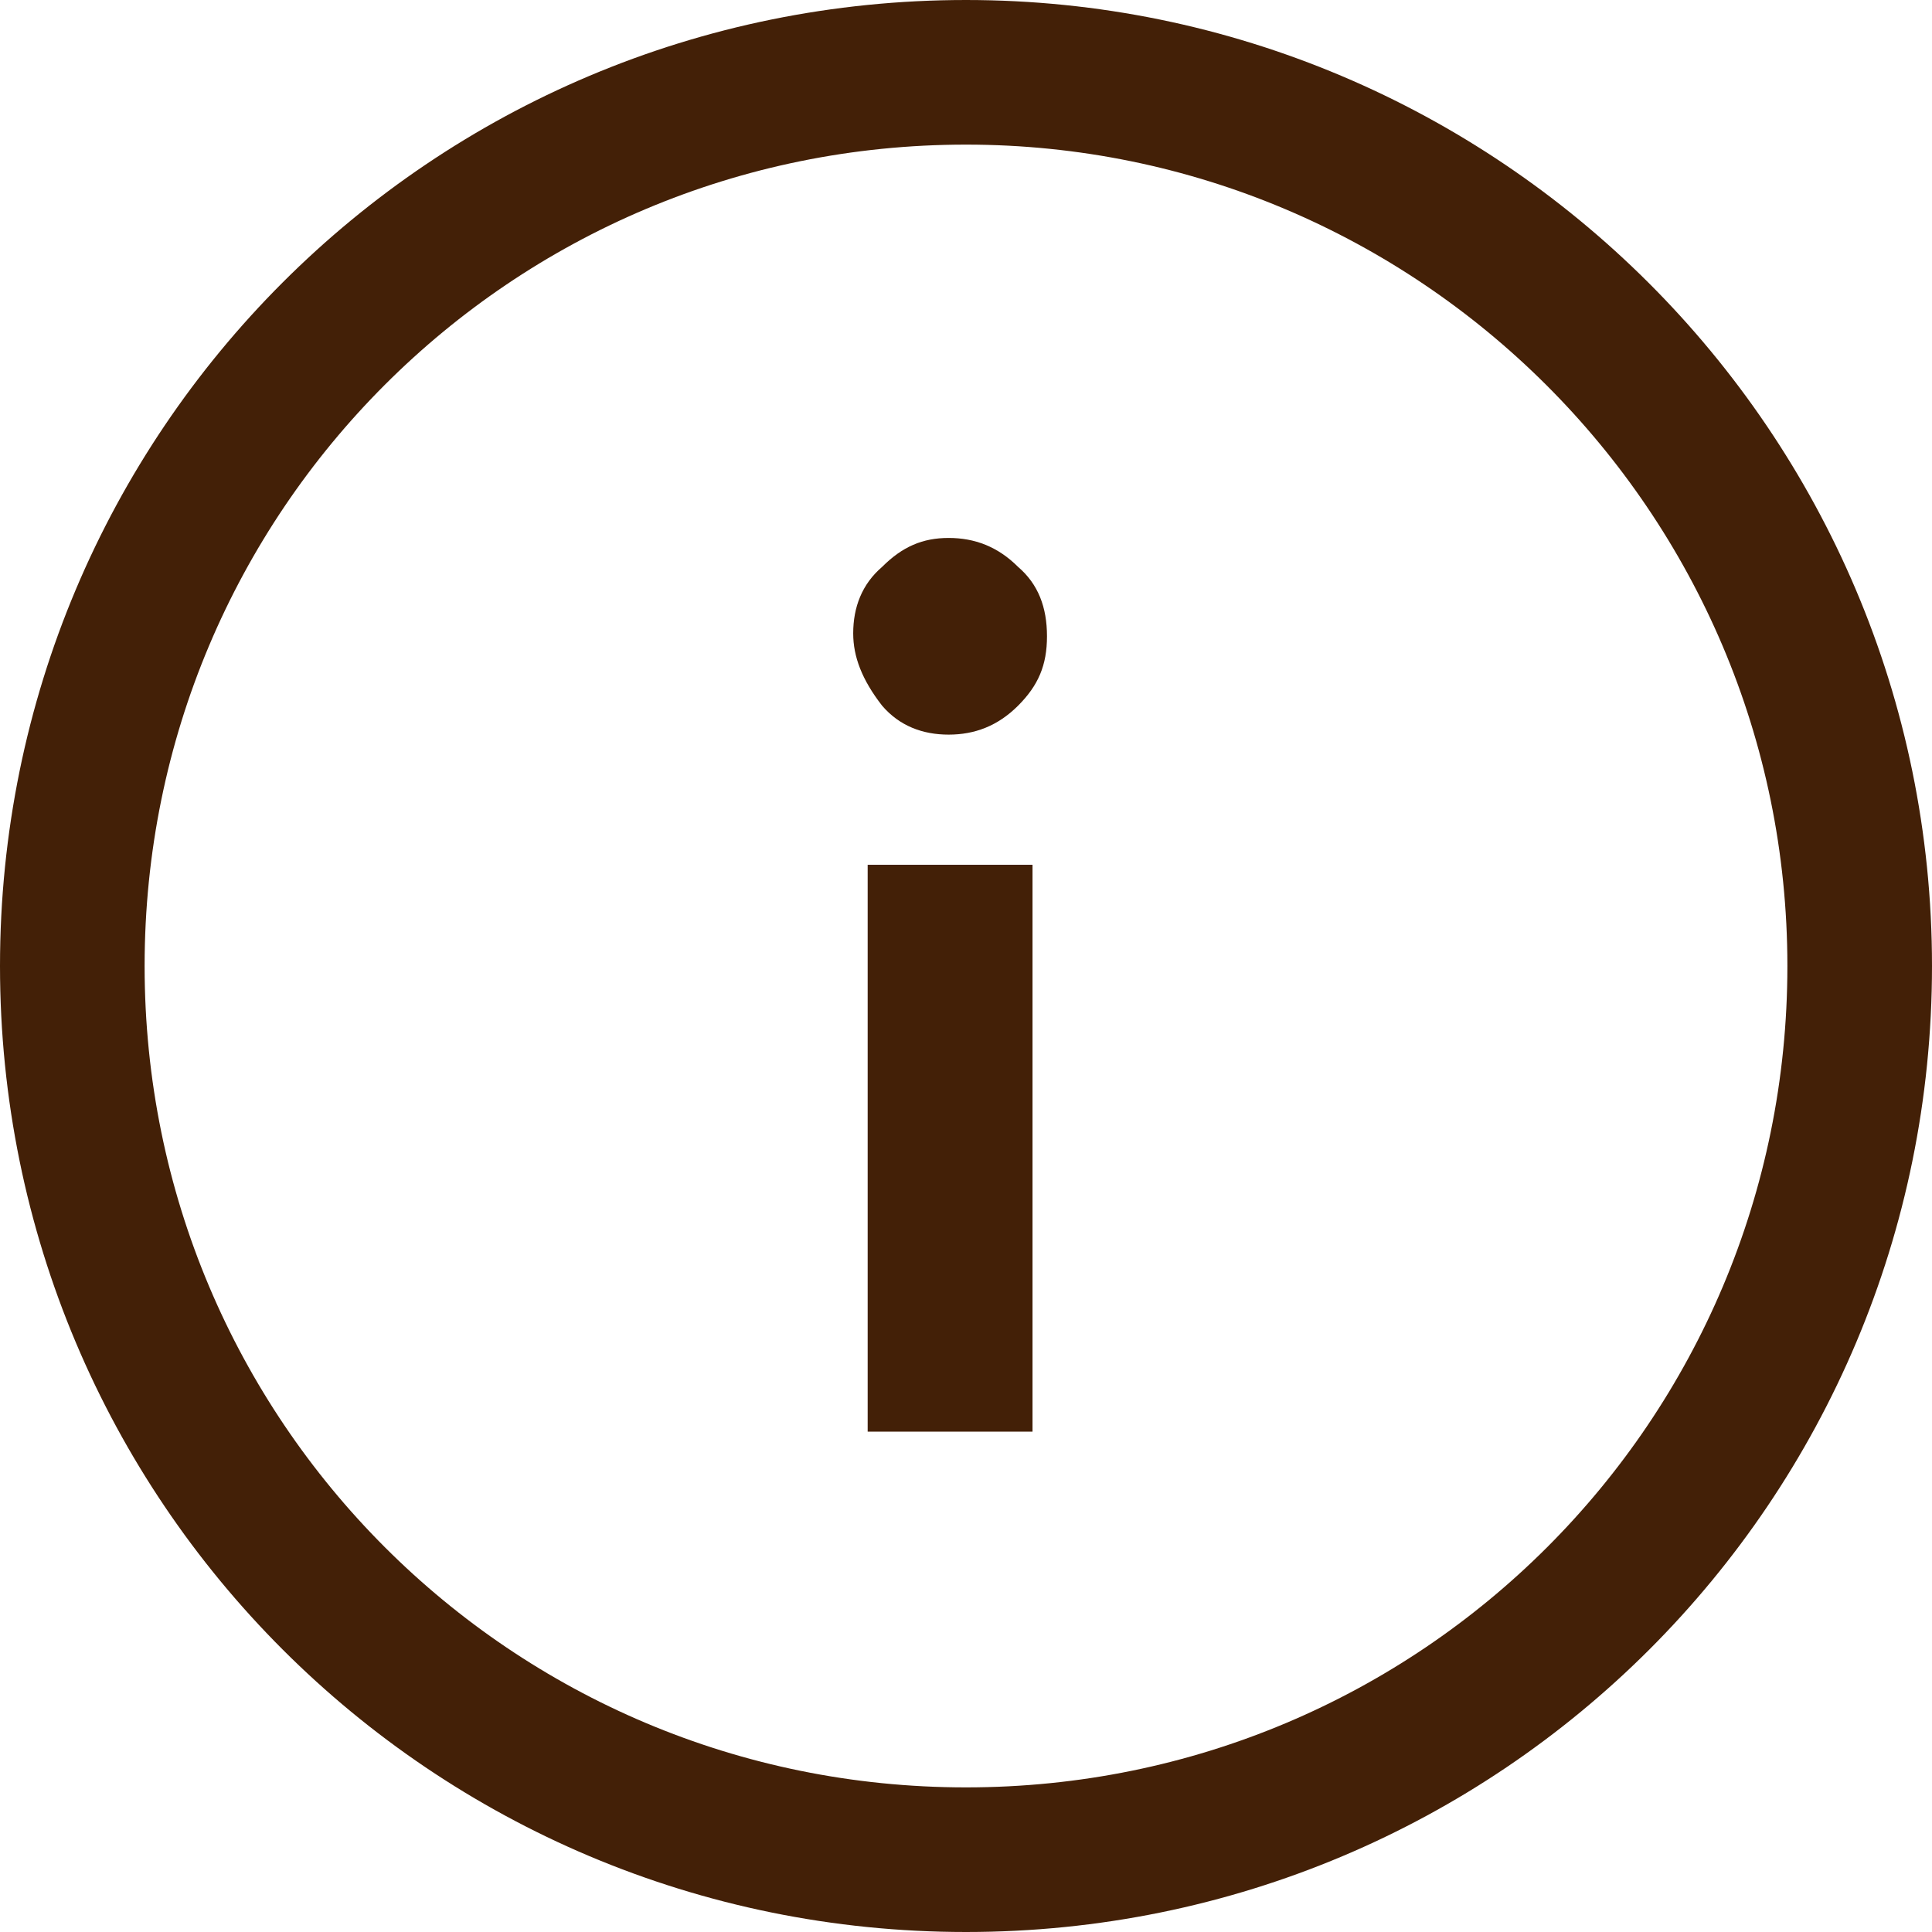
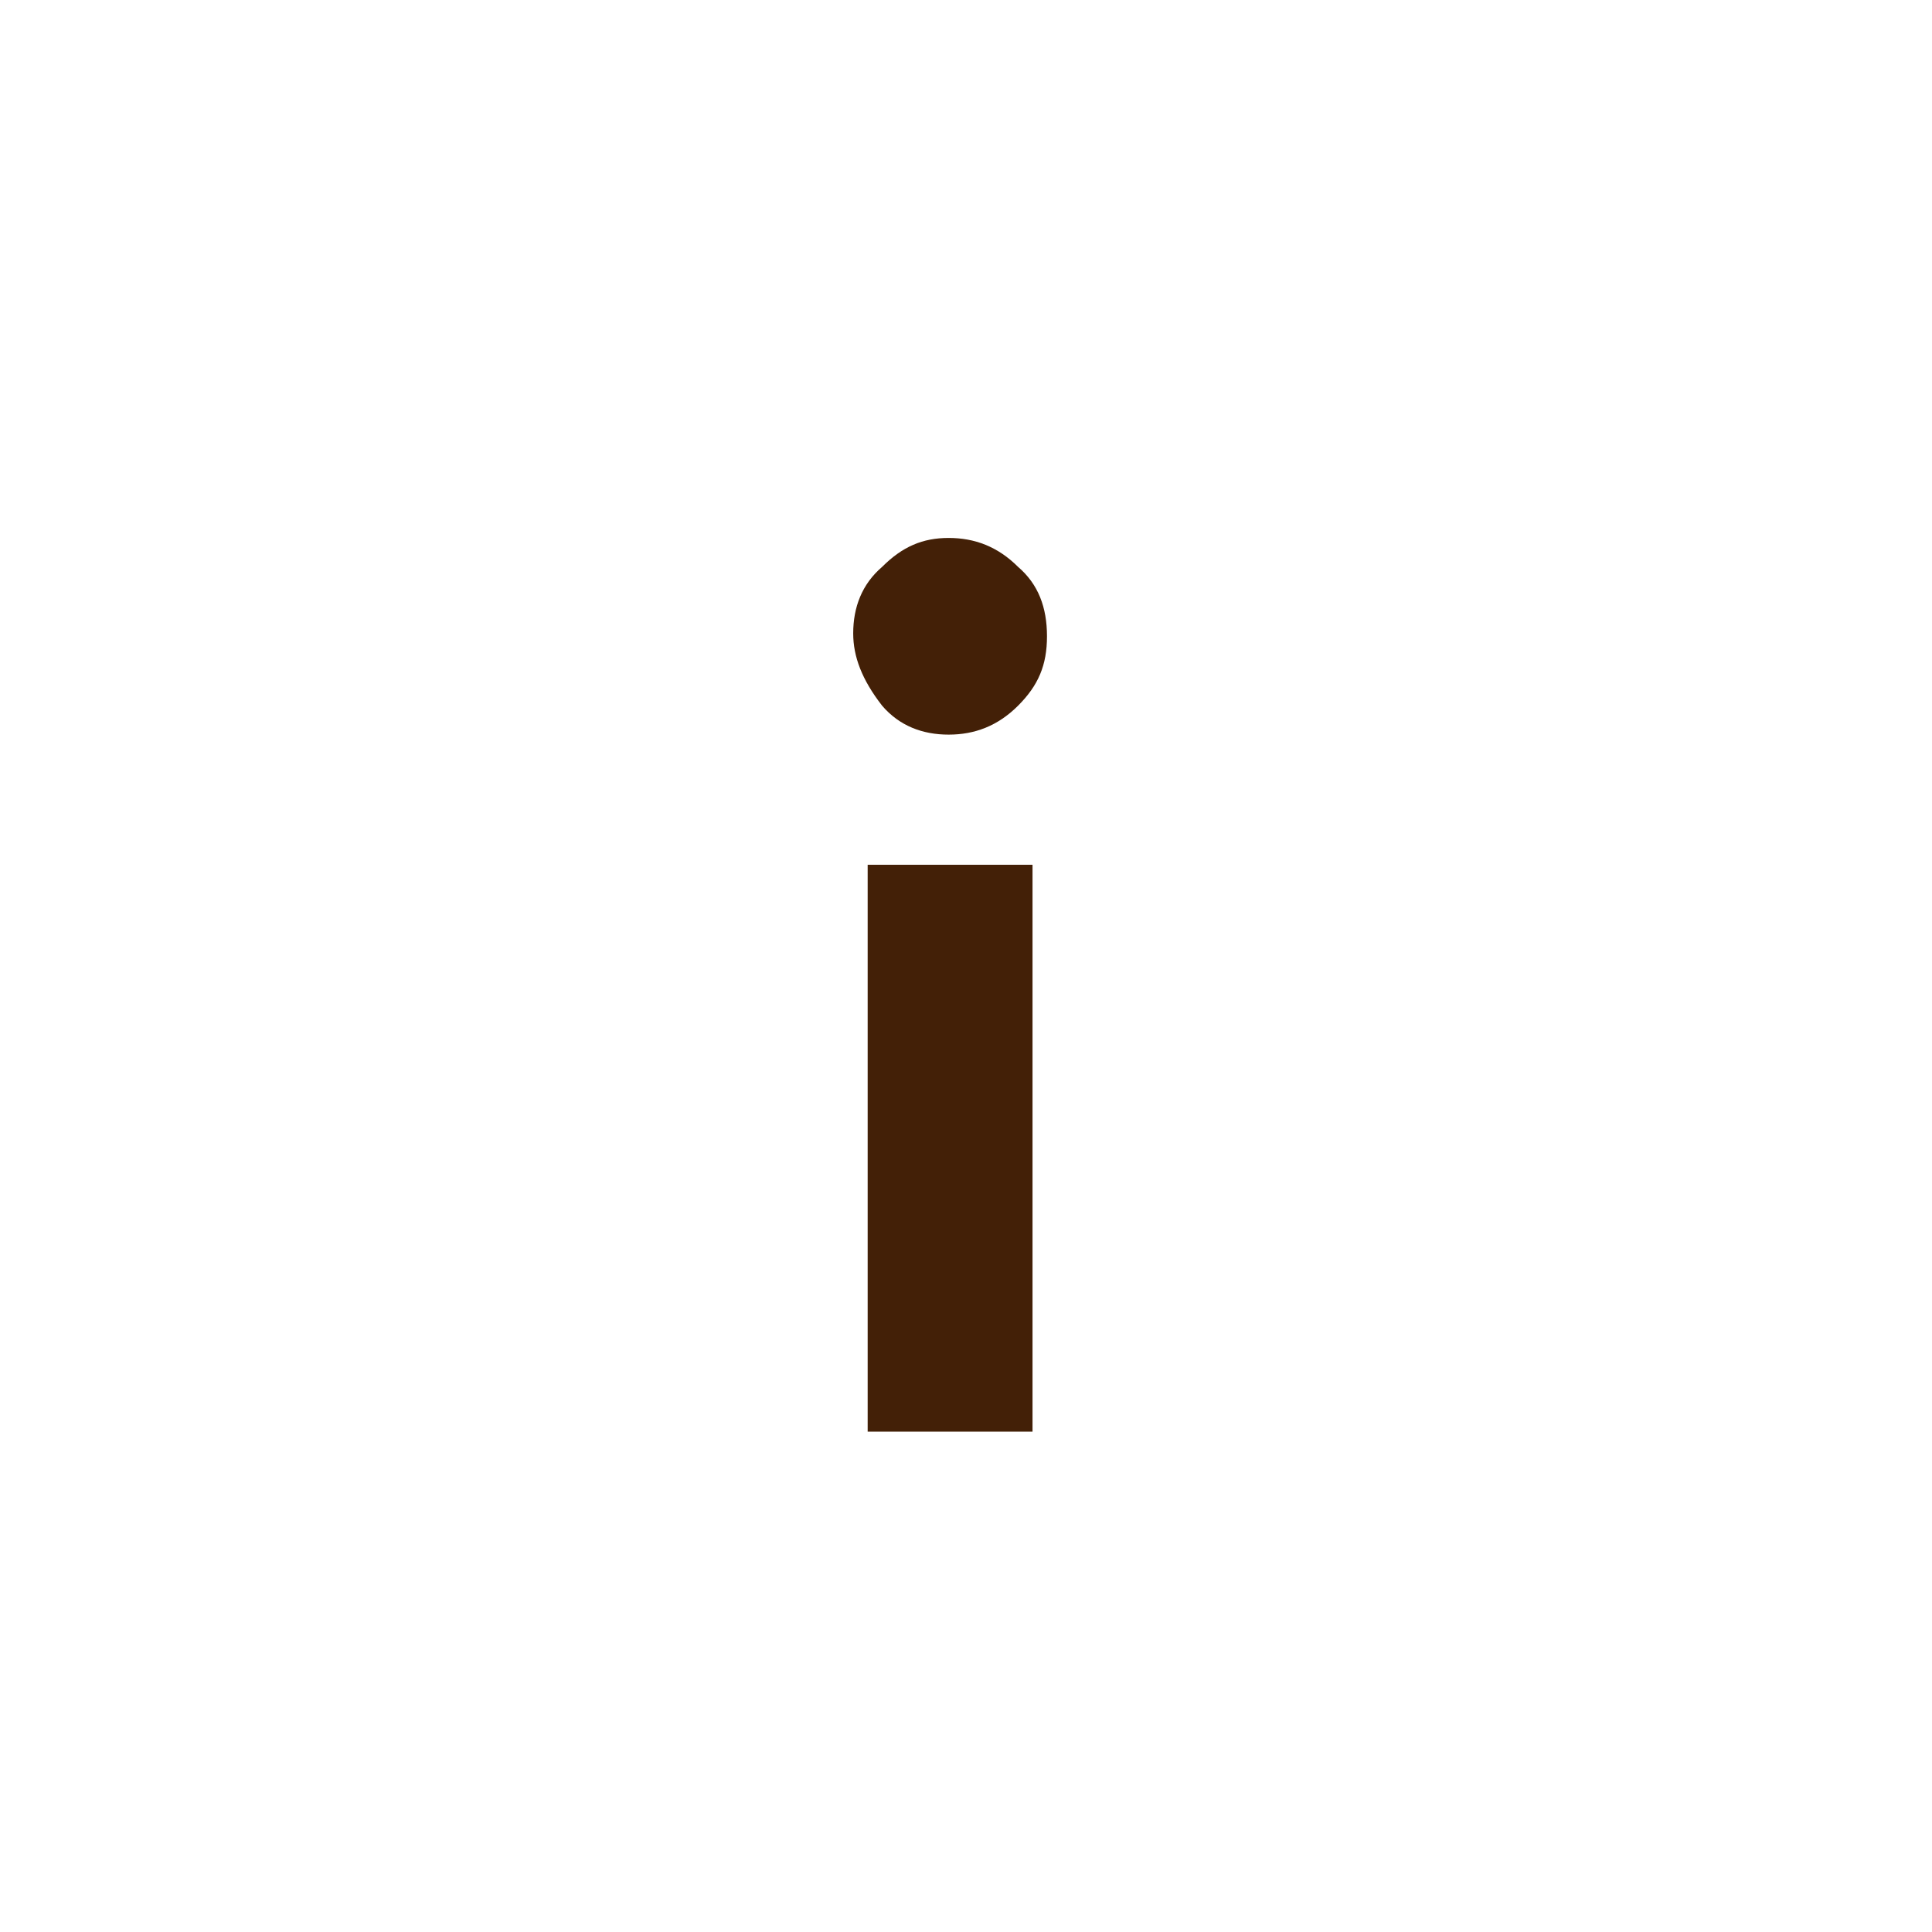
<svg xmlns="http://www.w3.org/2000/svg" xmlns:xlink="http://www.w3.org/1999/xlink" version="1.1" id="レイヤー_1" x="0px" y="0px" viewBox="0 0 66.8 66.8" style="enable-background:new 0 0 66.8 66.8;" xml:space="preserve">
  <style type="text/css">
	.st0{clip-path:url(#SVGID_2_);}
	.st1{fill:none;stroke:#432007;stroke-width:5;stroke-miterlimit:10;}
	.st2{enable-background:new    ;}
	.st3{fill:#432007;}
</style>
  <title>info</title>
  <g id="レイヤー_2_1_">
    <g id="レイヤー_1-2">
      <g>
        <g>
          <defs>
-             <rect id="SVGID_1_" width="66.8" height="66.8" />
-           </defs>
+             </defs>
          <clipPath id="SVGID_2_">
            <use xlink:href="#SVGID_1_" style="overflow:visible;" />
          </clipPath>
          <g class="st0">
-             <path class="st1" d="M64.3,33.4c0,17.1-13.8,30.9-30.9,30.9S2.5,50.5,2.5,33.4S16.3,2.5,33.4,2.5C50.4,2.5,64.3,16.3,64.3,33.4       L64.3,33.4z" />
+             <path class="st1" d="M64.3,33.4S2.5,50.5,2.5,33.4S16.3,2.5,33.4,2.5C50.4,2.5,64.3,16.3,64.3,33.4       L64.3,33.4z" />
          </g>
        </g>
      </g>
      <g class="st2">
        <path class="st3" d="M29.5,21.9c0-0.9,0.3-1.7,1-2.3c0.7-0.7,1.4-1,2.3-1c0.9,0,1.7,0.3,2.4,1c0.7,0.6,1,1.4,1,2.4     s-0.3,1.7-1,2.4c-0.7,0.7-1.5,1-2.4,1c-0.9,0-1.7-0.3-2.3-1C29.8,23.5,29.5,22.7,29.5,21.9z M30,49.6V29.9h5.7v19.6H30z" />
      </g>
    </g>
  </g>
</svg>